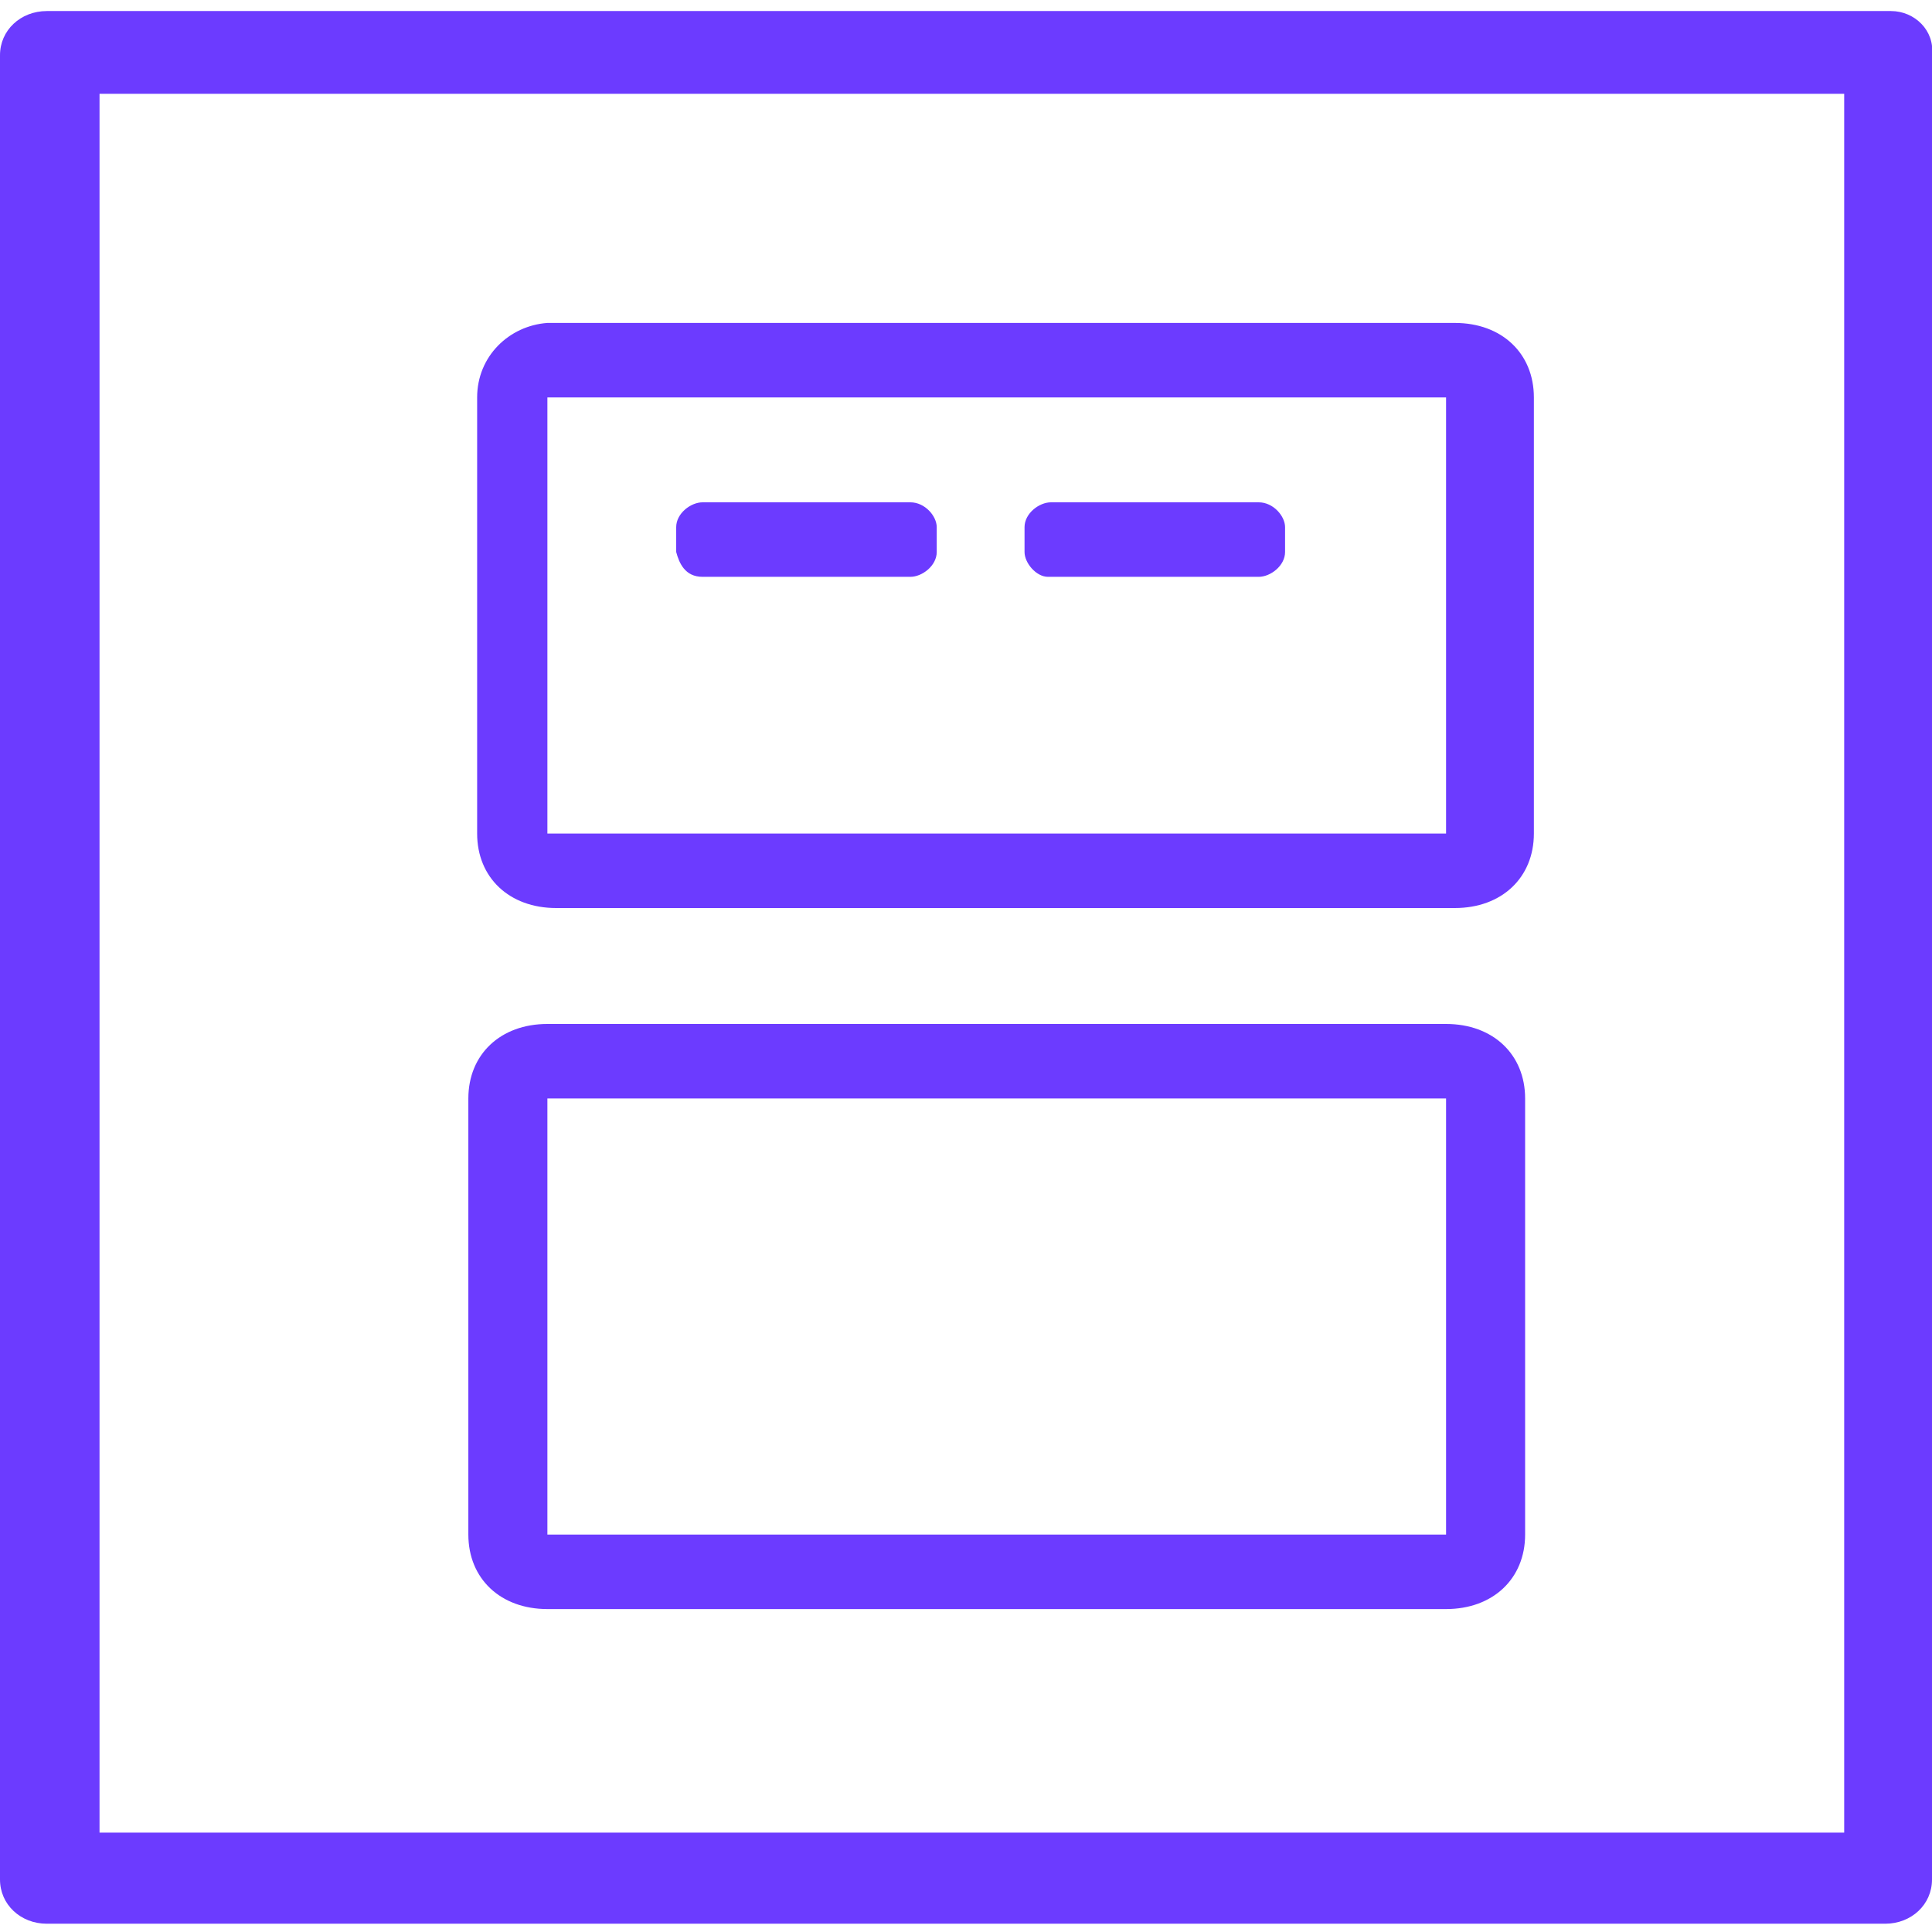
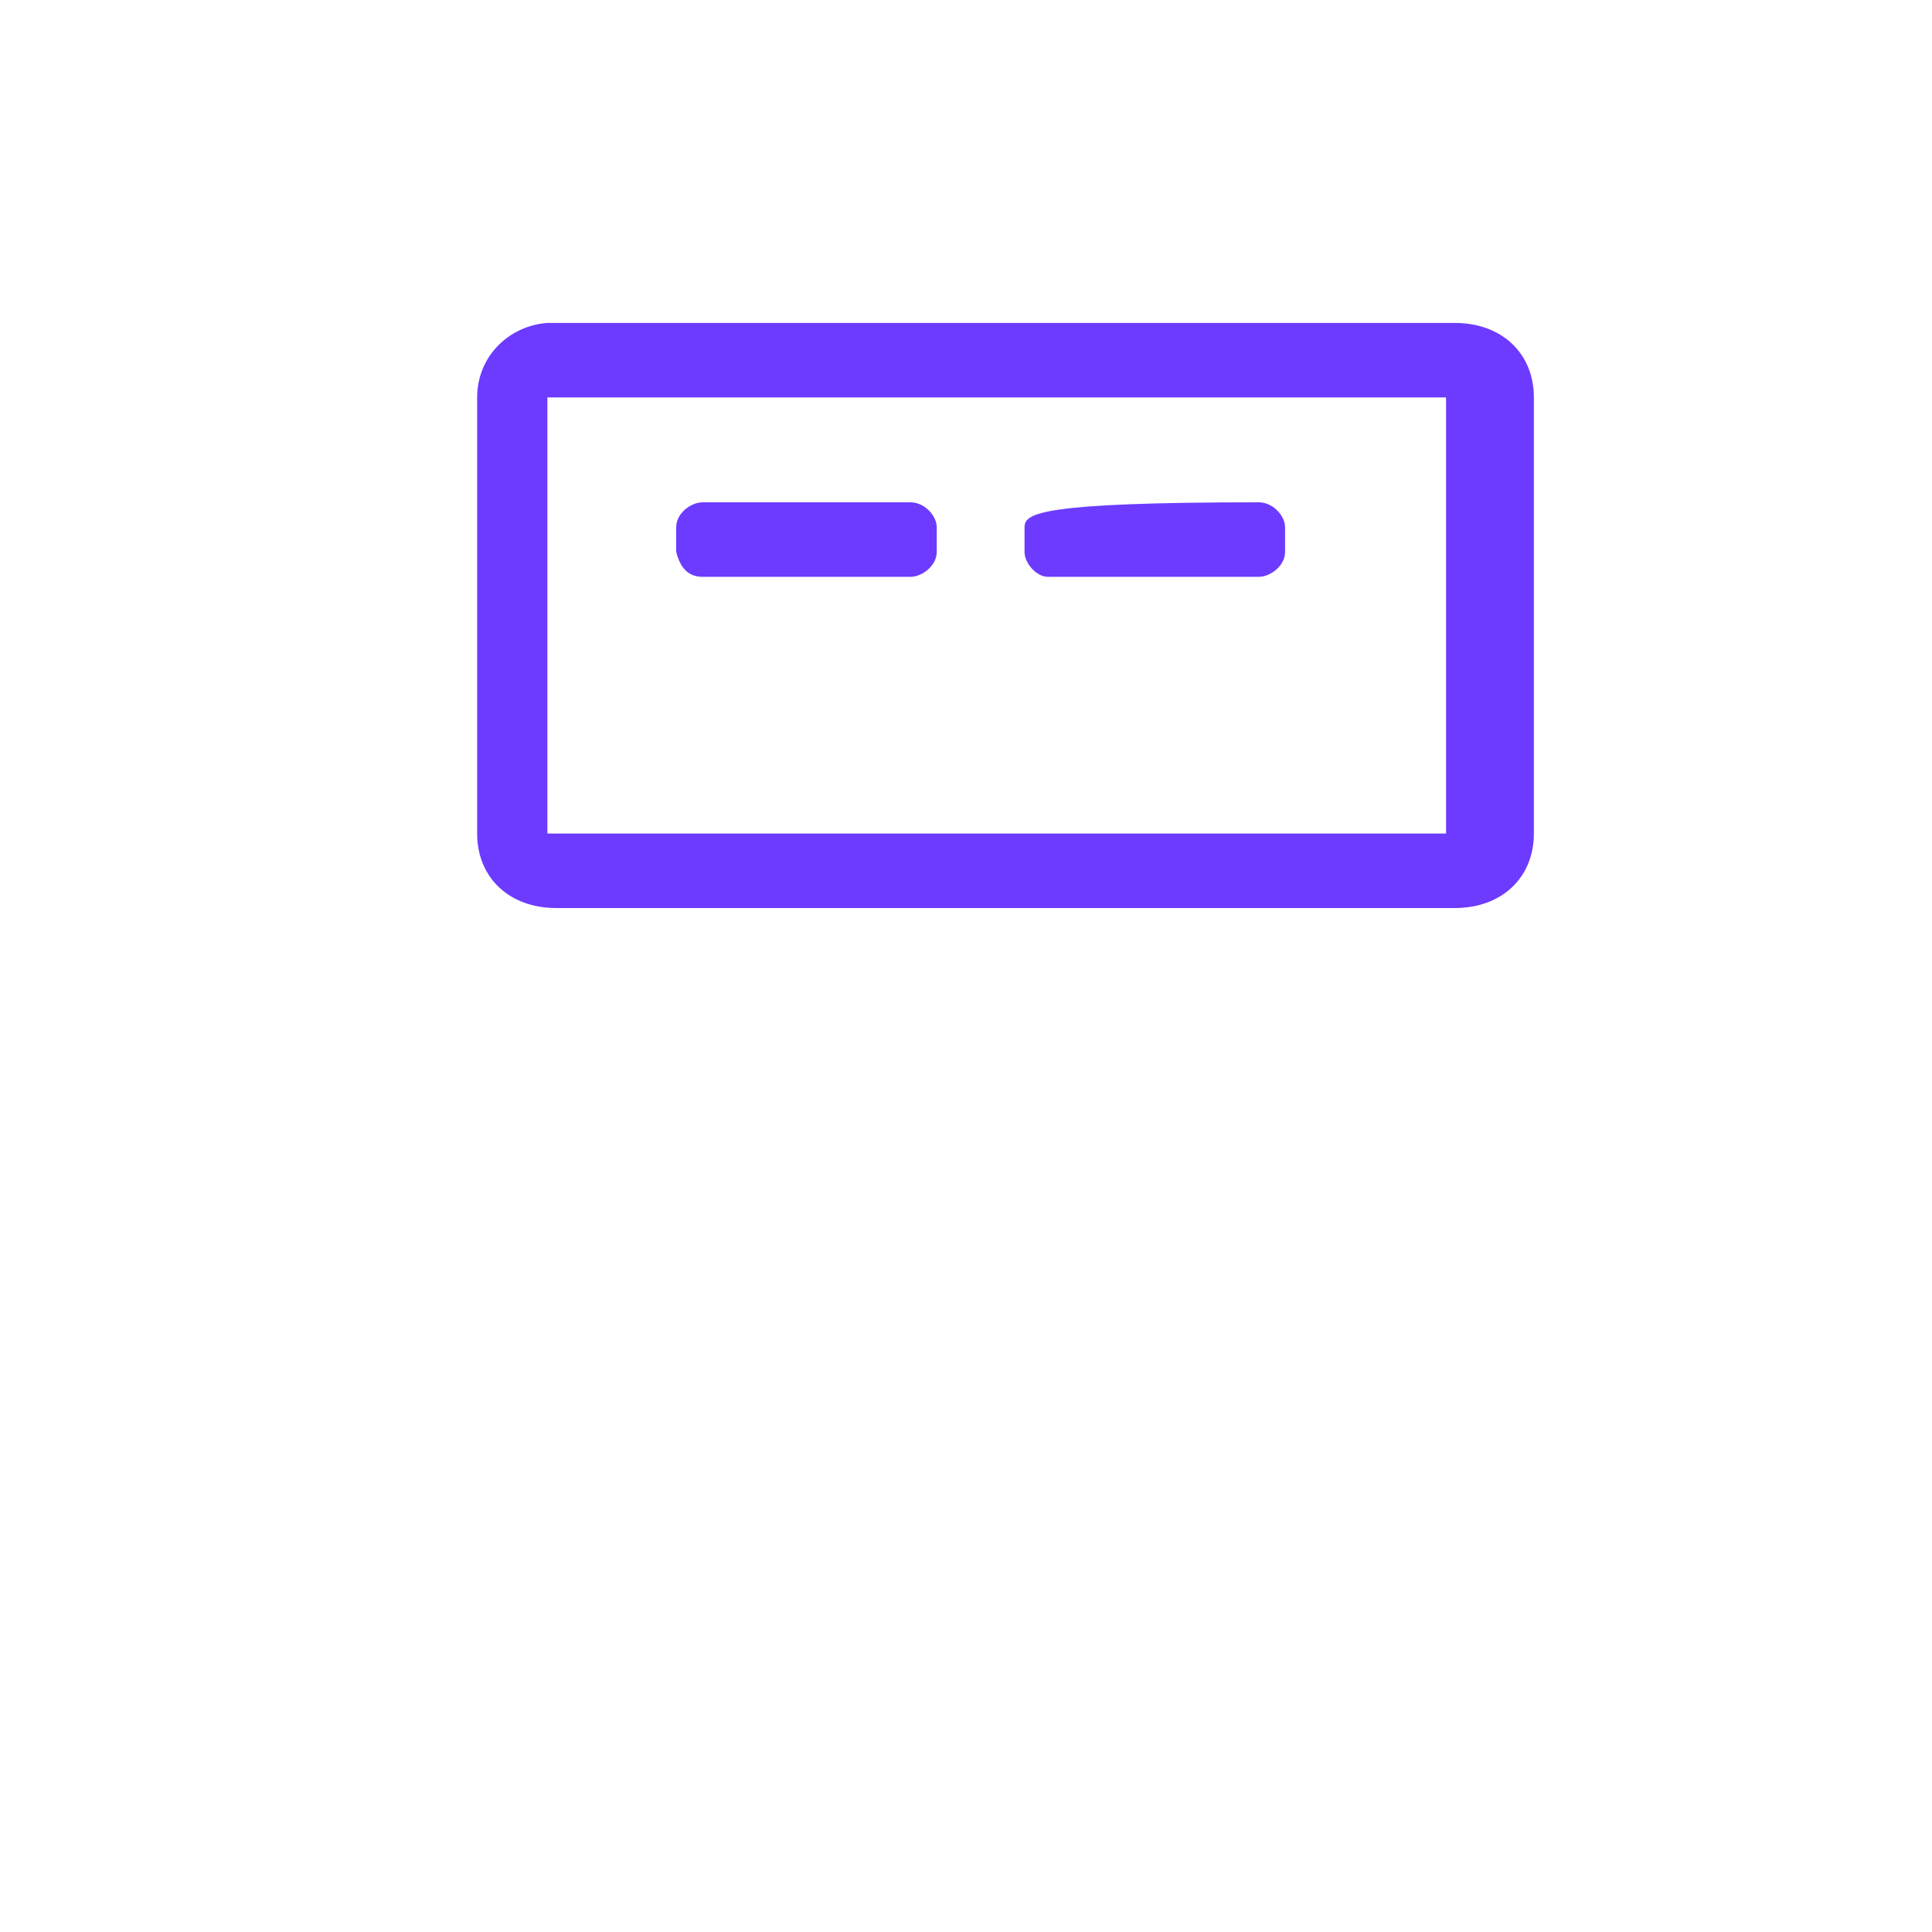
<svg xmlns="http://www.w3.org/2000/svg" width="60" height="60" viewBox="0 0 60 60" fill="none">
-   <path d="M58.727 0.343H30.182H1.455C0.636 0.343 0 0.943 0 1.714V58.371C0 59.143 0.636 59.743 1.455 59.743H30H58.545C59.364 59.743 60 59.143 60 58.371V1.714C60.091 0.943 59.455 0.343 58.727 0.343ZM57.273 56.914H28.727H19.454H3.091V2.914H31.636H36.909H57.273C57.273 3 57.273 56.914 57.273 56.914Z" fill="#6C3BFF" />
  <path d="M14.818 12.343V25.886C14.818 27.257 15.818 28.2 17.273 28.2H19.273H20.909H45.182C46.636 28.2 47.636 27.257 47.636 25.886V12.343C47.636 10.971 46.636 10.029 45.182 10.029H17C15.818 10.114 14.818 11.057 14.818 12.343ZM44.909 25.886H20.636H19H17V12.343H44.909V25.886Z" fill="#6C3BFF" />
  <path d="M21.818 17.914H28.273C28.636 17.914 29.091 17.571 29.091 17.143V16.371C29.091 16.029 28.727 15.6 28.273 15.6H21.818C21.454 15.6 21 15.943 21 16.371V17.143C21.091 17.486 21.273 17.914 21.818 17.914Z" fill="#6C3BFF" />
-   <path d="M32.545 17.914H39.091C39.455 17.914 39.909 17.571 39.909 17.143V16.371C39.909 16.029 39.545 15.6 39.091 15.6H32.636C32.273 15.6 31.818 15.943 31.818 16.371V17.143C31.818 17.486 32.182 17.914 32.545 17.914Z" fill="#6C3BFF" />
-   <path d="M44.909 31.8H17C15.545 31.8 14.545 32.743 14.545 34.114V47.657C14.545 49.029 15.545 49.971 17 49.971H19H20.636H44.909C46.364 49.971 47.364 49.029 47.364 47.657V34.114C47.364 32.743 46.364 31.8 44.909 31.8ZM44.909 47.657H20.636H19H17V34.114H44.909V47.657Z" fill="#6C3BFF" />
+   <path d="M32.545 17.914H39.091C39.455 17.914 39.909 17.571 39.909 17.143V16.371C39.909 16.029 39.545 15.6 39.091 15.6C32.273 15.6 31.818 15.943 31.818 16.371V17.143C31.818 17.486 32.182 17.914 32.545 17.914Z" fill="#6C3BFF" />
</svg>